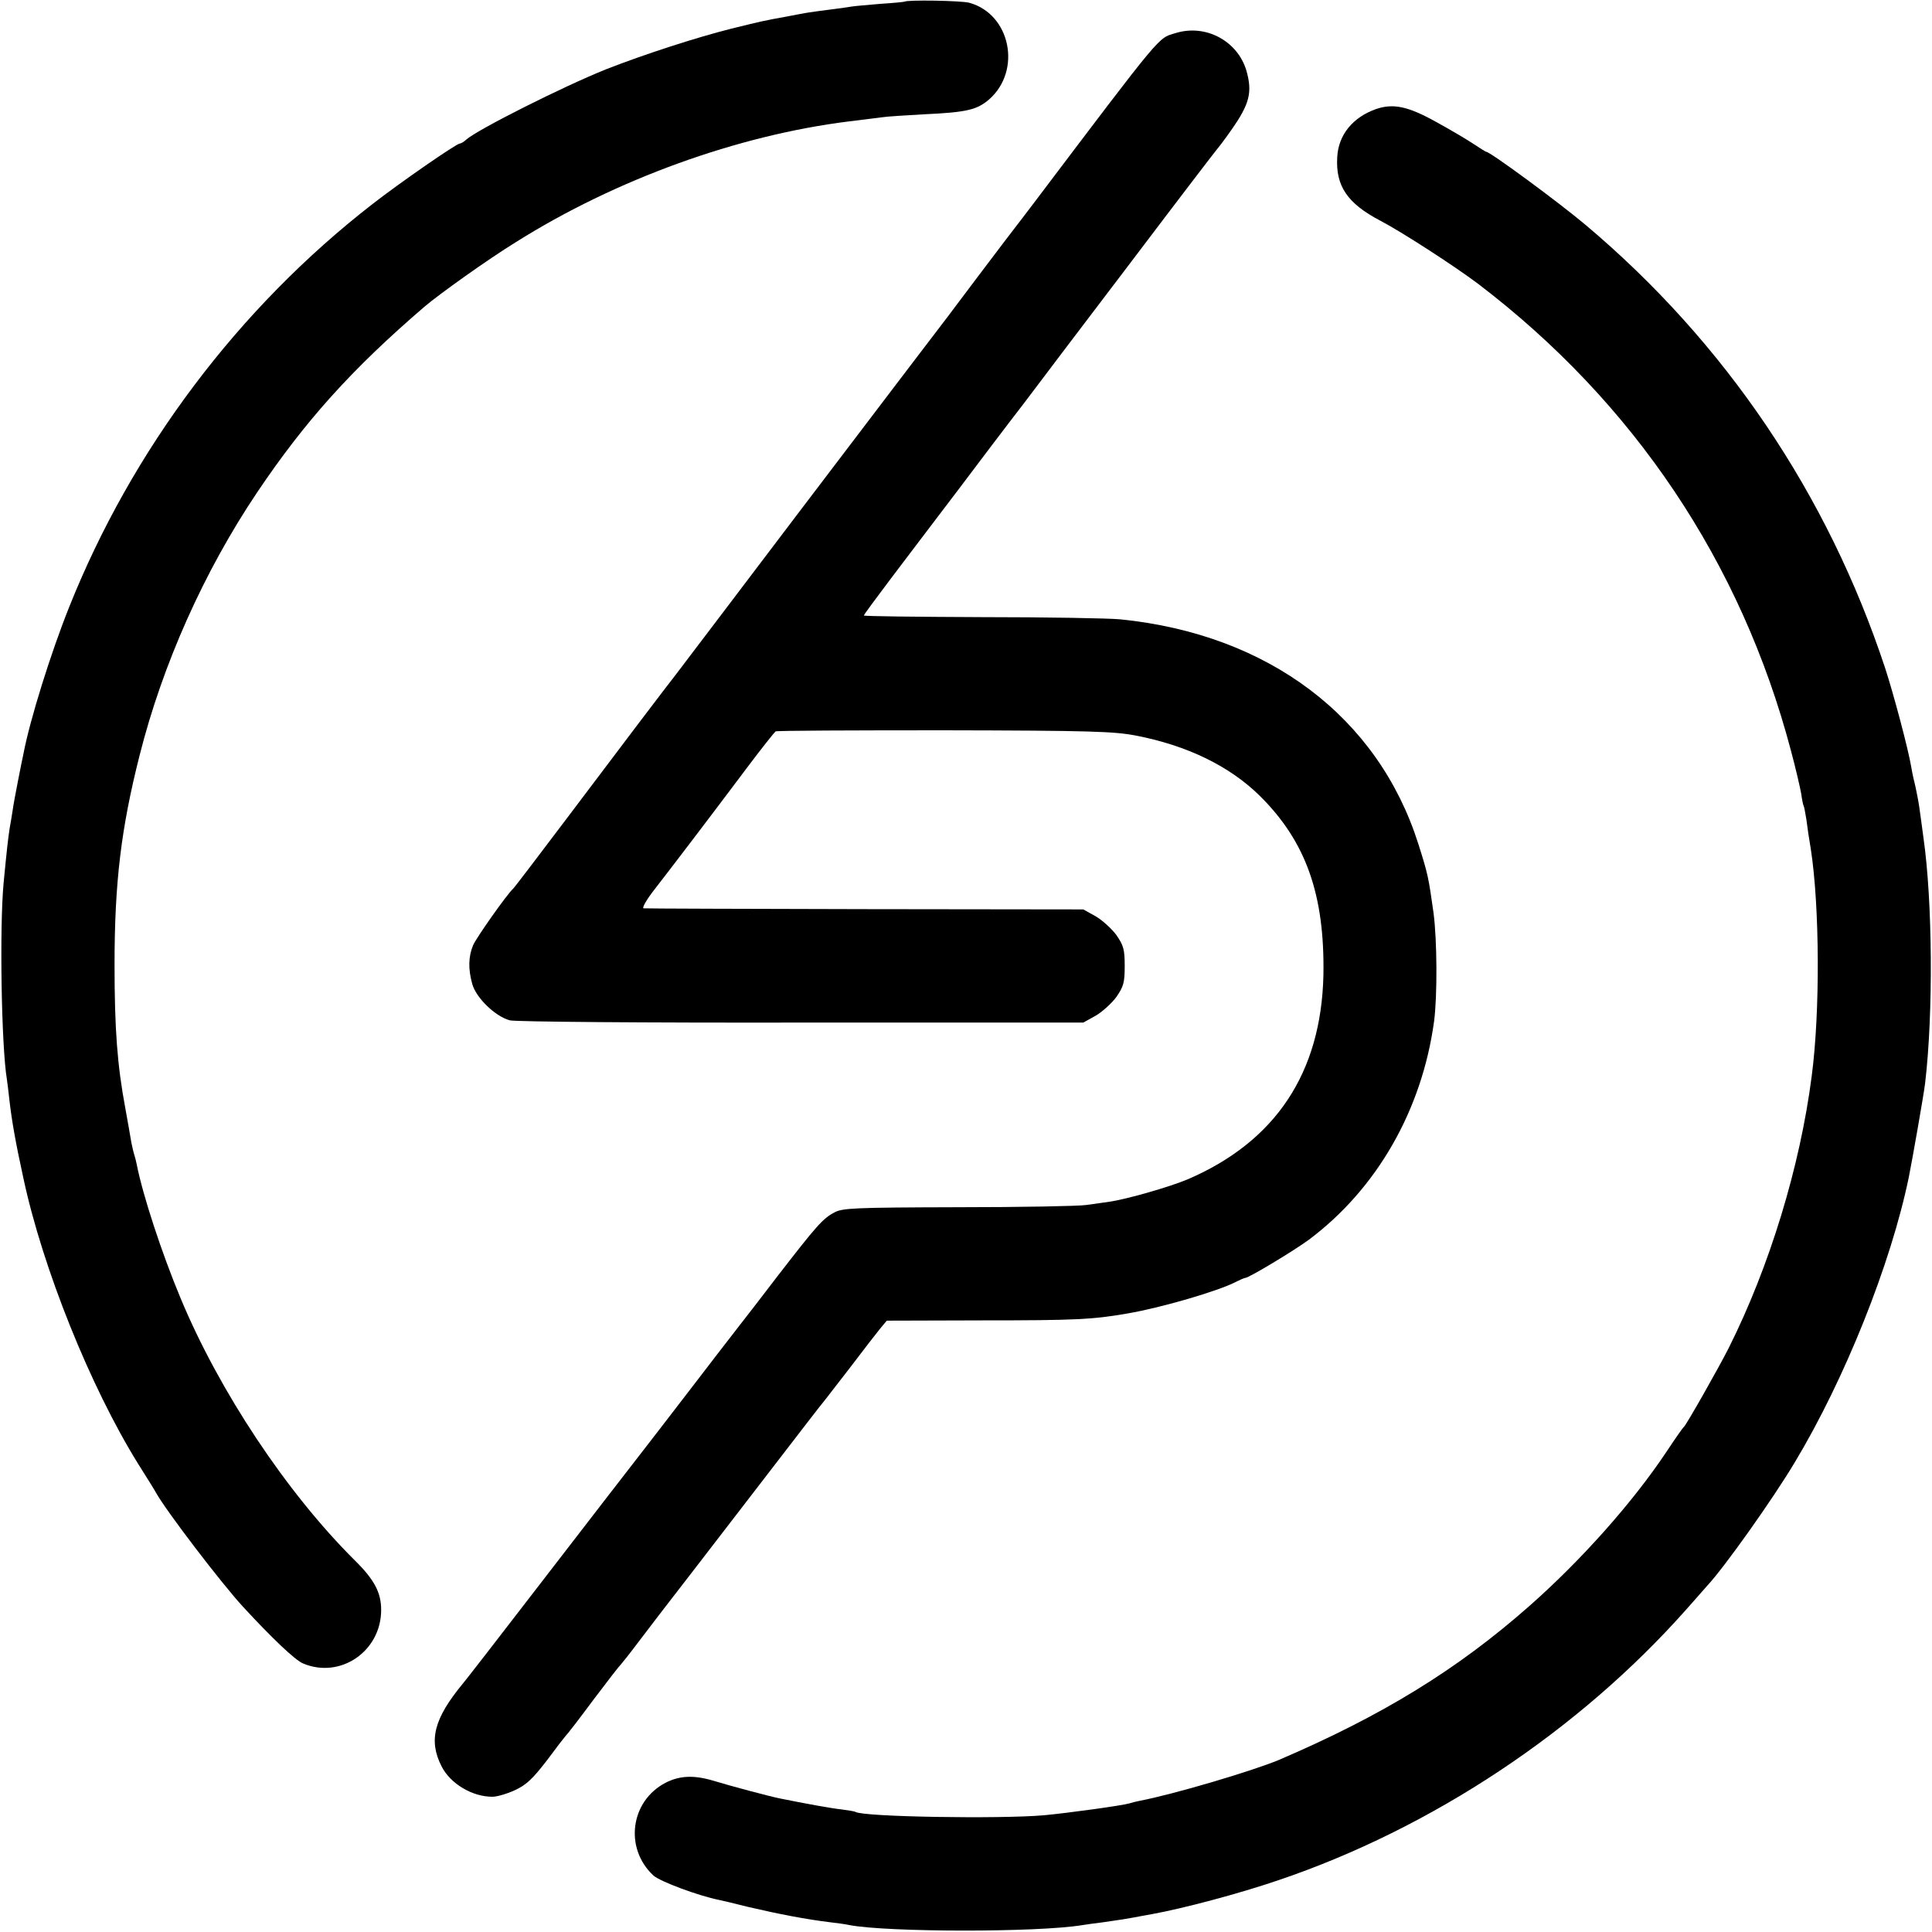
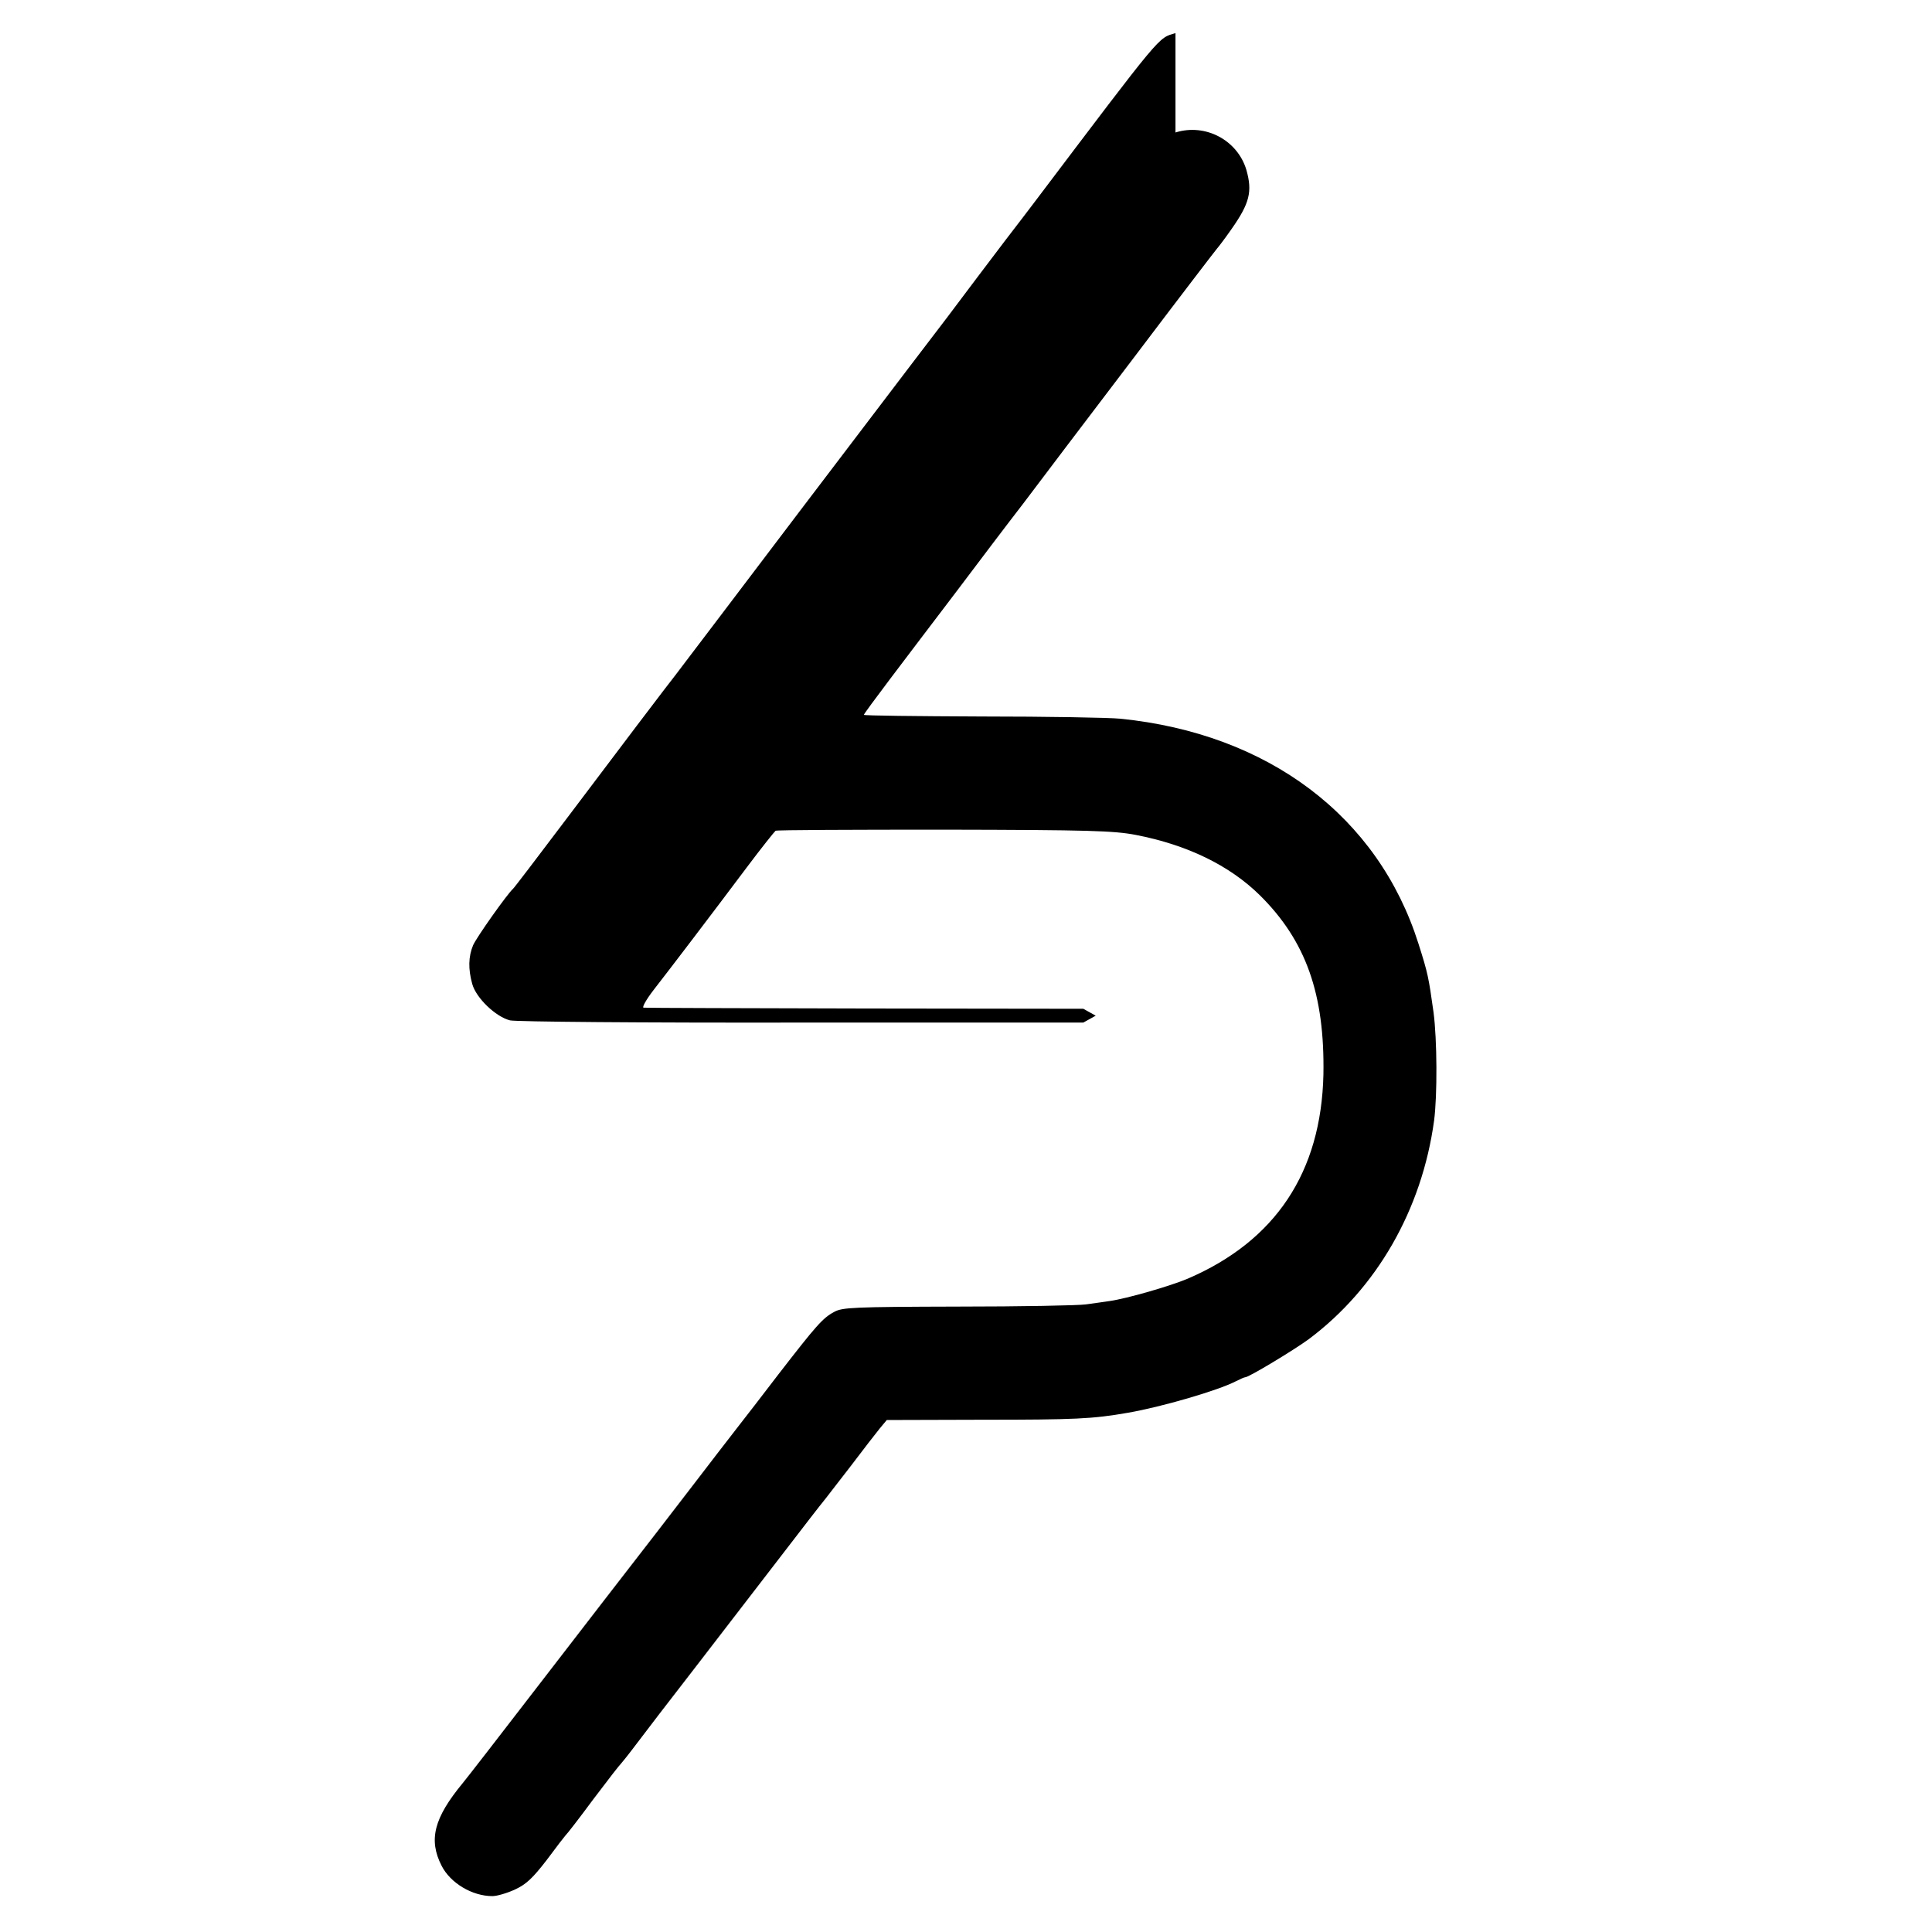
<svg xmlns="http://www.w3.org/2000/svg" version="1.0" width="700pt" height="700pt" viewBox="0 0 700 700" preserveAspectRatio="xMidYMid meet">
  <g transform="translate(0,700) scale(0.1,-0.1)" fill="#000000" stroke="none">
-     <path d="M3277 6994 c-1 -1 -41 -5 -88 -8 -47 -4 -94 -8 -105 -10 -10 -2 -46 -7 -79 -11 -32 -4 -68 -9 -80 -11 -11 -2 -45 -8 -75 -14 -83 -15 -87 -16 -201 -44 -127 -32 -315 -93 -453 -147 -157 -63 -465 -218 -507 -255 -8 -8 -19 -14 -23 -14 -12 0 -220 -144 -316 -219 -486 -377 -872 -890 -1100 -1462 -66 -165 -142 -408 -165 -530 -3 -13 -12 -58 -20 -99 -8 -41 -17 -89 -19 -105 -3 -17 -7 -46 -11 -66 -6 -40 -10 -74 -22 -199 -15 -162 -8 -591 12 -711 2 -13 6 -46 9 -74 9 -78 22 -152 51 -285 70 -326 242 -754 415 -1033 30 -48 60 -95 65 -105 38 -68 237 -328 314 -412 107 -116 190 -195 219 -207 135 -57 283 44 283 194 0 62 -24 109 -95 179 -247 245 -492 614 -632 951 -68 163 -137 373 -159 486 -2 10 -6 26 -9 35 -3 9 -7 28 -10 42 -4 25 -15 86 -22 125 -29 155 -39 286 -39 520 0 298 24 495 91 759 83 329 233 665 425 951 174 259 343 447 606 673 55 47 232 173 331 234 362 228 805 388 1207 438 50 6 104 13 120 15 17 3 86 7 155 11 152 7 190 16 234 54 119 105 77 309 -72 350 -31 8 -226 11 -235 4z" />
-     <path d="M4259 6880 c-64 -19 -44 5 -512 -614 -12 -16 -60 -79 -107 -140 -47 -62 -141 -186 -209 -277 -69 -90 -195 -256 -281 -369 -166 -218 -326 -429 -554 -730 -77 -102 -144 -189 -148 -195 -18 -22 -225 -295 -398 -525 -102 -135 -187 -247 -191 -250 -22 -20 -133 -177 -145 -205 -17 -41 -18 -86 -3 -140 14 -51 85 -119 137 -132 21 -5 477 -9 1057 -8 l1020 0 45 25 c24 14 58 45 75 68 26 38 30 52 30 112 0 60 -4 74 -30 112 -17 23 -51 54 -75 68 l-45 25 -790 1 c-434 1 -796 2 -803 3 -7 0 9 29 36 64 60 77 207 270 336 442 54 72 102 132 106 135 5 3 280 4 612 4 528 -1 614 -4 693 -19 186 -36 339 -110 449 -218 168 -166 236 -359 231 -650 -8 -354 -173 -603 -492 -740 -64 -27 -220 -72 -283 -81 -19 -3 -57 -8 -85 -12 -27 -4 -237 -8 -465 -8 -377 -1 -418 -3 -447 -19 -42 -22 -66 -50 -203 -227 -61 -80 -123 -160 -138 -179 -15 -19 -52 -67 -82 -106 -30 -40 -128 -166 -216 -281 -89 -115 -282 -364 -428 -554 -146 -190 -272 -352 -279 -360 -105 -127 -125 -206 -77 -300 32 -63 111 -110 184 -110 17 0 54 11 82 24 41 19 64 41 115 107 34 46 65 86 68 89 4 3 49 61 100 130 52 69 97 127 101 130 3 3 28 34 55 70 27 36 125 164 219 285 93 121 232 301 308 400 76 99 144 187 151 195 7 8 50 65 97 125 46 61 95 124 108 140 l25 30 346 1 c336 0 400 3 526 25 123 21 328 81 392 114 16 8 31 15 35 15 13 0 177 99 230 138 246 184 410 469 454 792 12 92 11 293 -2 392 -18 128 -20 140 -55 250 -146 460 -543 760 -1080 814 -40 4 -266 8 -501 8 -236 1 -428 3 -428 6 0 3 43 61 95 130 52 69 160 211 239 315 79 105 188 249 243 320 54 72 233 308 398 525 164 217 302 397 305 400 3 3 27 34 52 70 66 94 76 136 54 214 -32 108 -148 170 -257 136z" />
-     <path d="M4986 6605 c-85 -30 -137 -94 -141 -175 -6 -104 37 -167 155 -229 77 -40 270 -165 355 -229 565 -430 954 -1010 1134 -1692 17 -63 33 -133 37 -155 3 -22 7 -42 9 -45 2 -3 6 -26 10 -50 3 -25 10 -73 16 -107 32 -208 34 -590 3 -823 -42 -326 -152 -688 -301 -985 -36 -71 -152 -276 -162 -285 -4 -3 -32 -43 -63 -90 -124 -186 -311 -395 -497 -559 -262 -231 -533 -397 -906 -557 -98 -41 -382 -125 -507 -149 -11 -2 -27 -6 -36 -9 -27 -8 -223 -35 -309 -43 -159 -14 -655 -6 -683 12 -3 2 -26 6 -50 9 -38 4 -131 21 -225 40 -35 7 -178 45 -240 64 -70 21 -122 19 -173 -7 -128 -66 -151 -237 -45 -336 24 -22 164 -74 239 -89 10 -2 57 -13 104 -25 116 -27 210 -45 300 -56 25 -3 56 -7 68 -10 138 -26 680 -27 844 0 13 2 46 7 73 10 71 10 87 13 115 18 14 3 43 8 65 12 115 21 314 74 455 122 557 188 1090 542 1480 982 36 41 70 79 75 85 62 66 240 317 318 448 181 301 348 718 413 1033 13 65 54 298 59 340 30 253 27 660 -6 890 -5 39 -12 88 -15 110 -3 22 -10 56 -14 75 -5 19 -12 51 -15 70 -11 66 -64 265 -95 360 -208 629 -579 1179 -1085 1605 -96 81 -346 265 -360 265 -2 0 -23 13 -47 29 -24 16 -85 52 -136 80 -101 56 -154 67 -216 46z" />
+     <path d="M4259 6880 c-64 -19 -44 5 -512 -614 -12 -16 -60 -79 -107 -140 -47 -62 -141 -186 -209 -277 -69 -90 -195 -256 -281 -369 -166 -218 -326 -429 -554 -730 -77 -102 -144 -189 -148 -195 -18 -22 -225 -295 -398 -525 -102 -135 -187 -247 -191 -250 -22 -20 -133 -177 -145 -205 -17 -41 -18 -86 -3 -140 14 -51 85 -119 137 -132 21 -5 477 -9 1057 -8 l1020 0 45 25 l-45 25 -790 1 c-434 1 -796 2 -803 3 -7 0 9 29 36 64 60 77 207 270 336 442 54 72 102 132 106 135 5 3 280 4 612 4 528 -1 614 -4 693 -19 186 -36 339 -110 449 -218 168 -166 236 -359 231 -650 -8 -354 -173 -603 -492 -740 -64 -27 -220 -72 -283 -81 -19 -3 -57 -8 -85 -12 -27 -4 -237 -8 -465 -8 -377 -1 -418 -3 -447 -19 -42 -22 -66 -50 -203 -227 -61 -80 -123 -160 -138 -179 -15 -19 -52 -67 -82 -106 -30 -40 -128 -166 -216 -281 -89 -115 -282 -364 -428 -554 -146 -190 -272 -352 -279 -360 -105 -127 -125 -206 -77 -300 32 -63 111 -110 184 -110 17 0 54 11 82 24 41 19 64 41 115 107 34 46 65 86 68 89 4 3 49 61 100 130 52 69 97 127 101 130 3 3 28 34 55 70 27 36 125 164 219 285 93 121 232 301 308 400 76 99 144 187 151 195 7 8 50 65 97 125 46 61 95 124 108 140 l25 30 346 1 c336 0 400 3 526 25 123 21 328 81 392 114 16 8 31 15 35 15 13 0 177 99 230 138 246 184 410 469 454 792 12 92 11 293 -2 392 -18 128 -20 140 -55 250 -146 460 -543 760 -1080 814 -40 4 -266 8 -501 8 -236 1 -428 3 -428 6 0 3 43 61 95 130 52 69 160 211 239 315 79 105 188 249 243 320 54 72 233 308 398 525 164 217 302 397 305 400 3 3 27 34 52 70 66 94 76 136 54 214 -32 108 -148 170 -257 136z" />
  </g>
</svg>